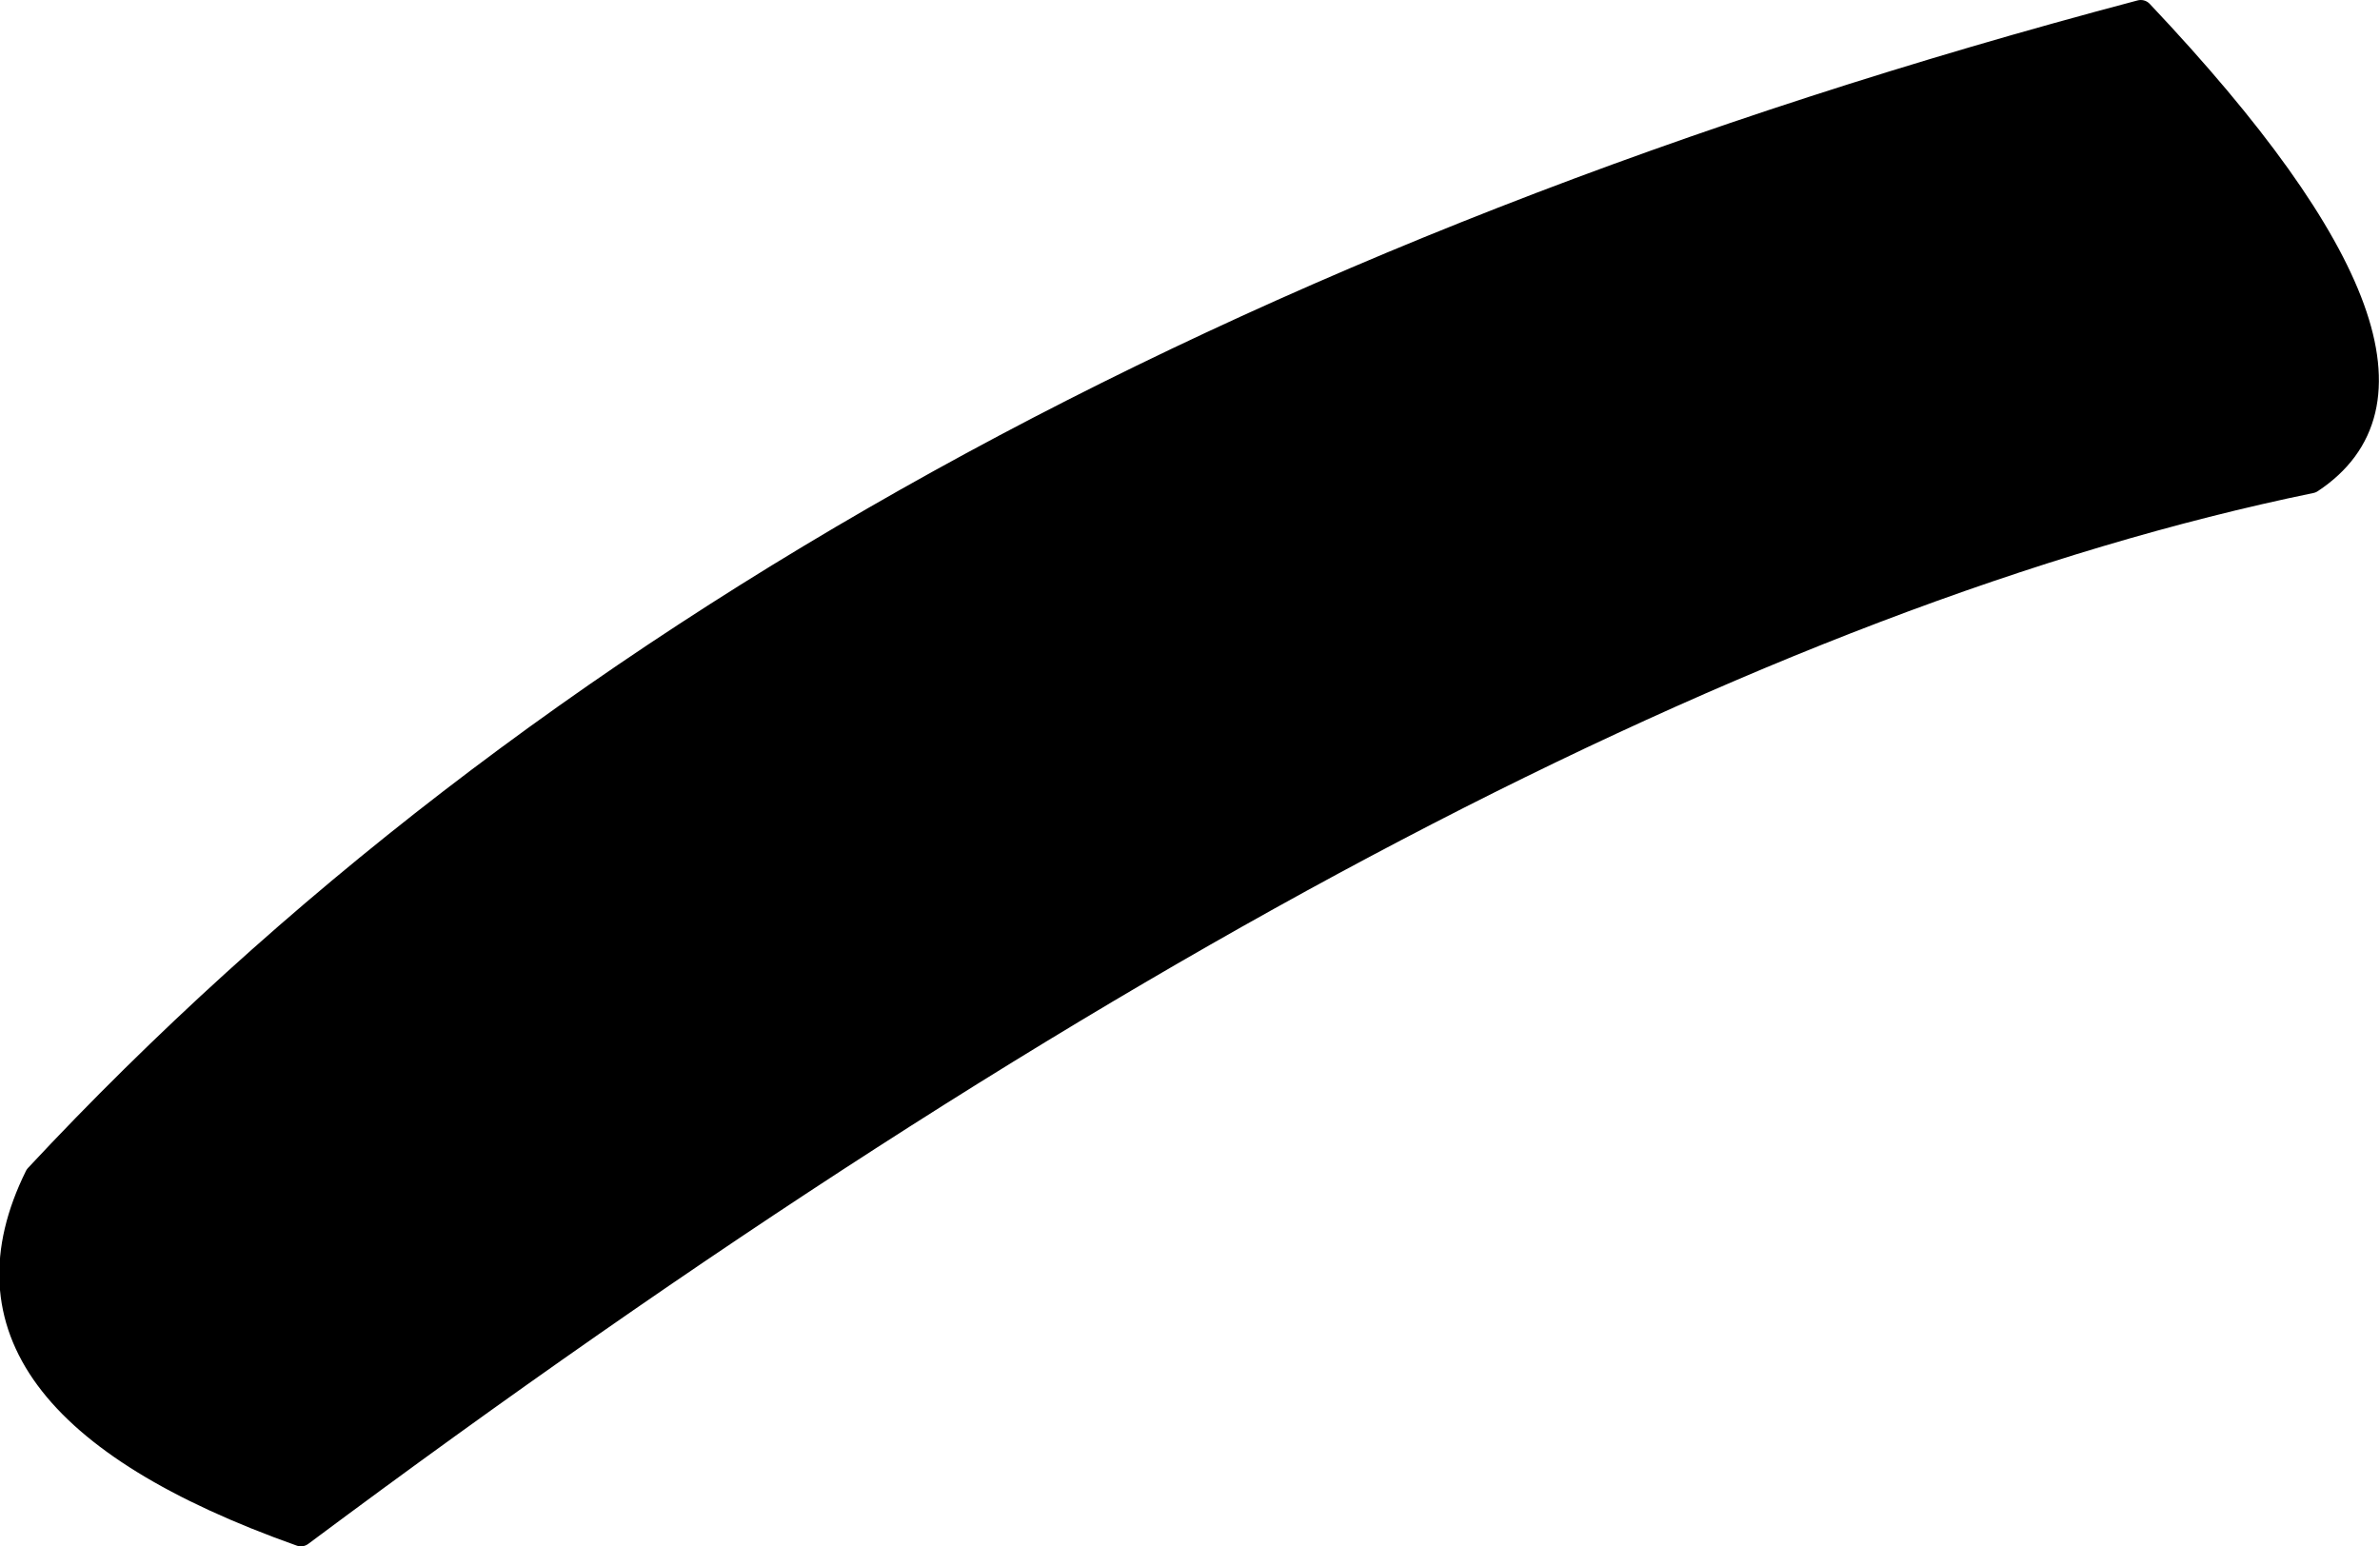
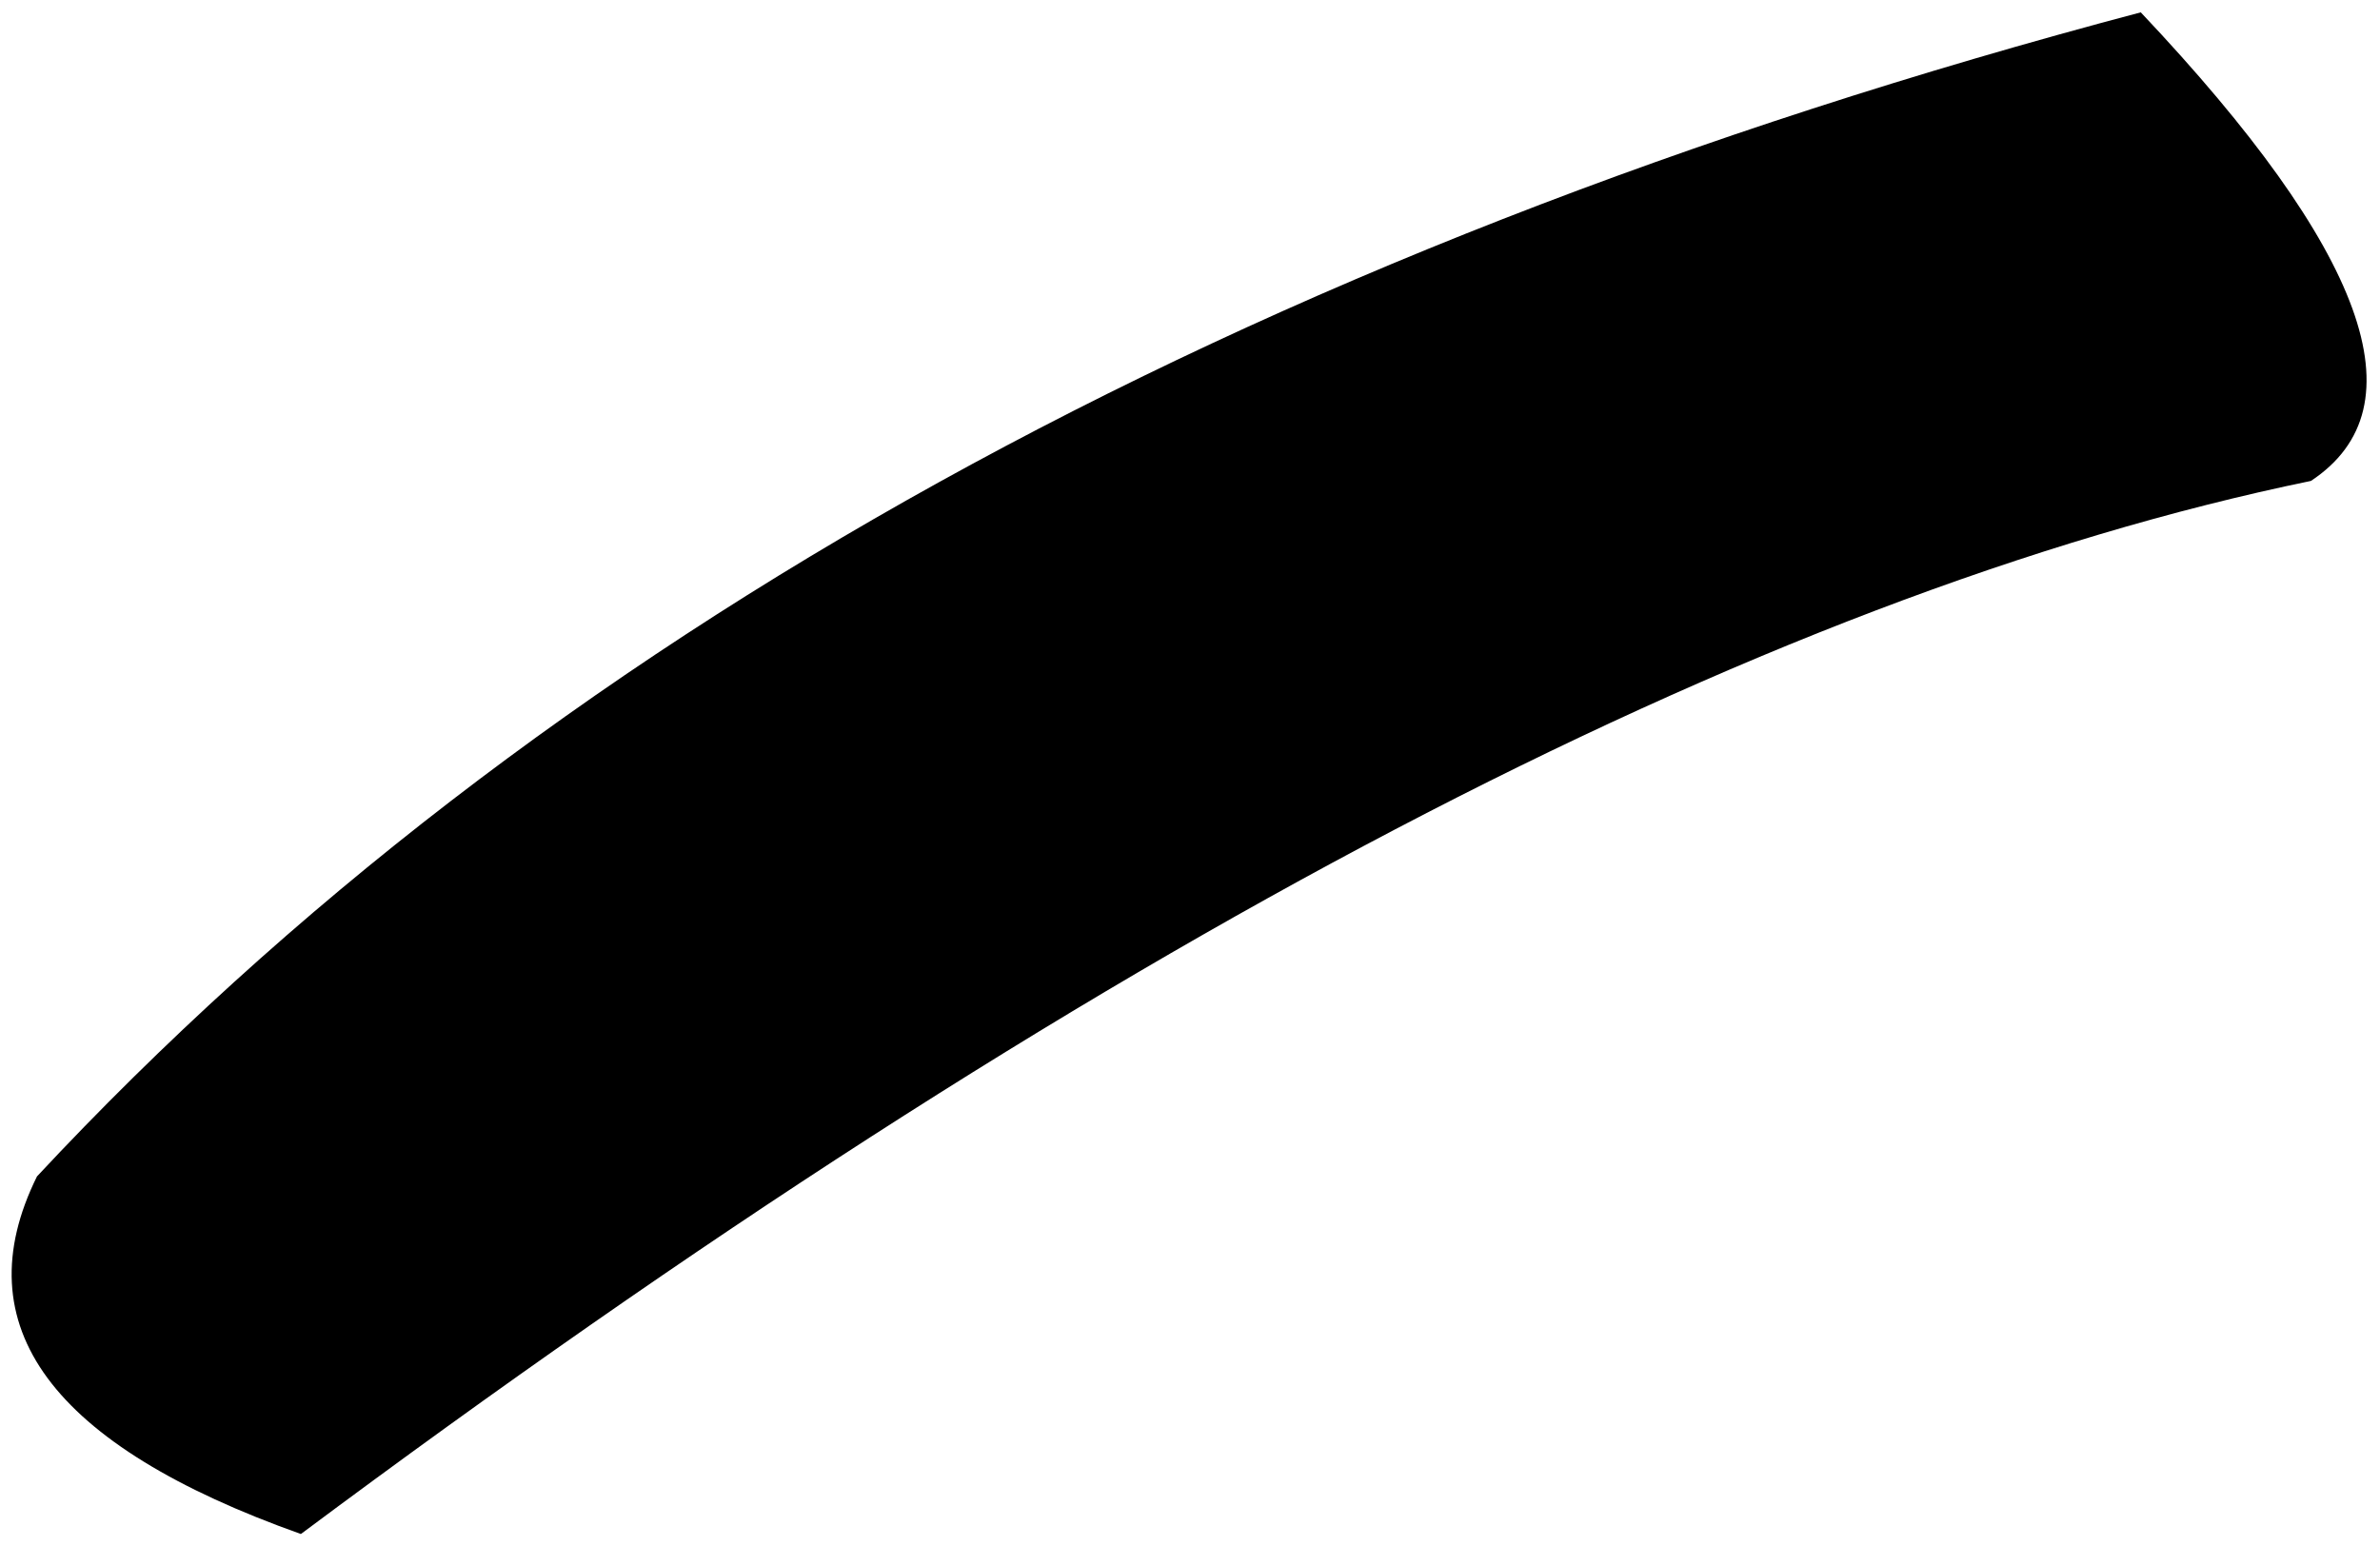
<svg xmlns="http://www.w3.org/2000/svg" height="31.35px" width="48.25px">
  <g transform="matrix(1.0, 0.0, 0.0, 1.0, 24.1, 15.65)">
    <path d="M19.3 -15.4 Q26.15 -8.15 22.75 -5.9 6.0 -2.45 -18.0 15.45 -25.6 12.75 -23.35 8.2 -8.1 -8.15 19.3 -15.4" fill="#000000" fill-rule="evenodd" stroke="none" />
-     <path d="M19.3 -15.4 Q-8.1 -8.15 -23.35 8.2 -25.6 12.75 -18.0 15.45 6.0 -2.45 22.75 -5.9 26.15 -8.15 19.3 -15.4 Z" fill="none" stroke="#000000" stroke-linecap="round" stroke-linejoin="round" stroke-width="0.5" />
  </g>
</svg>